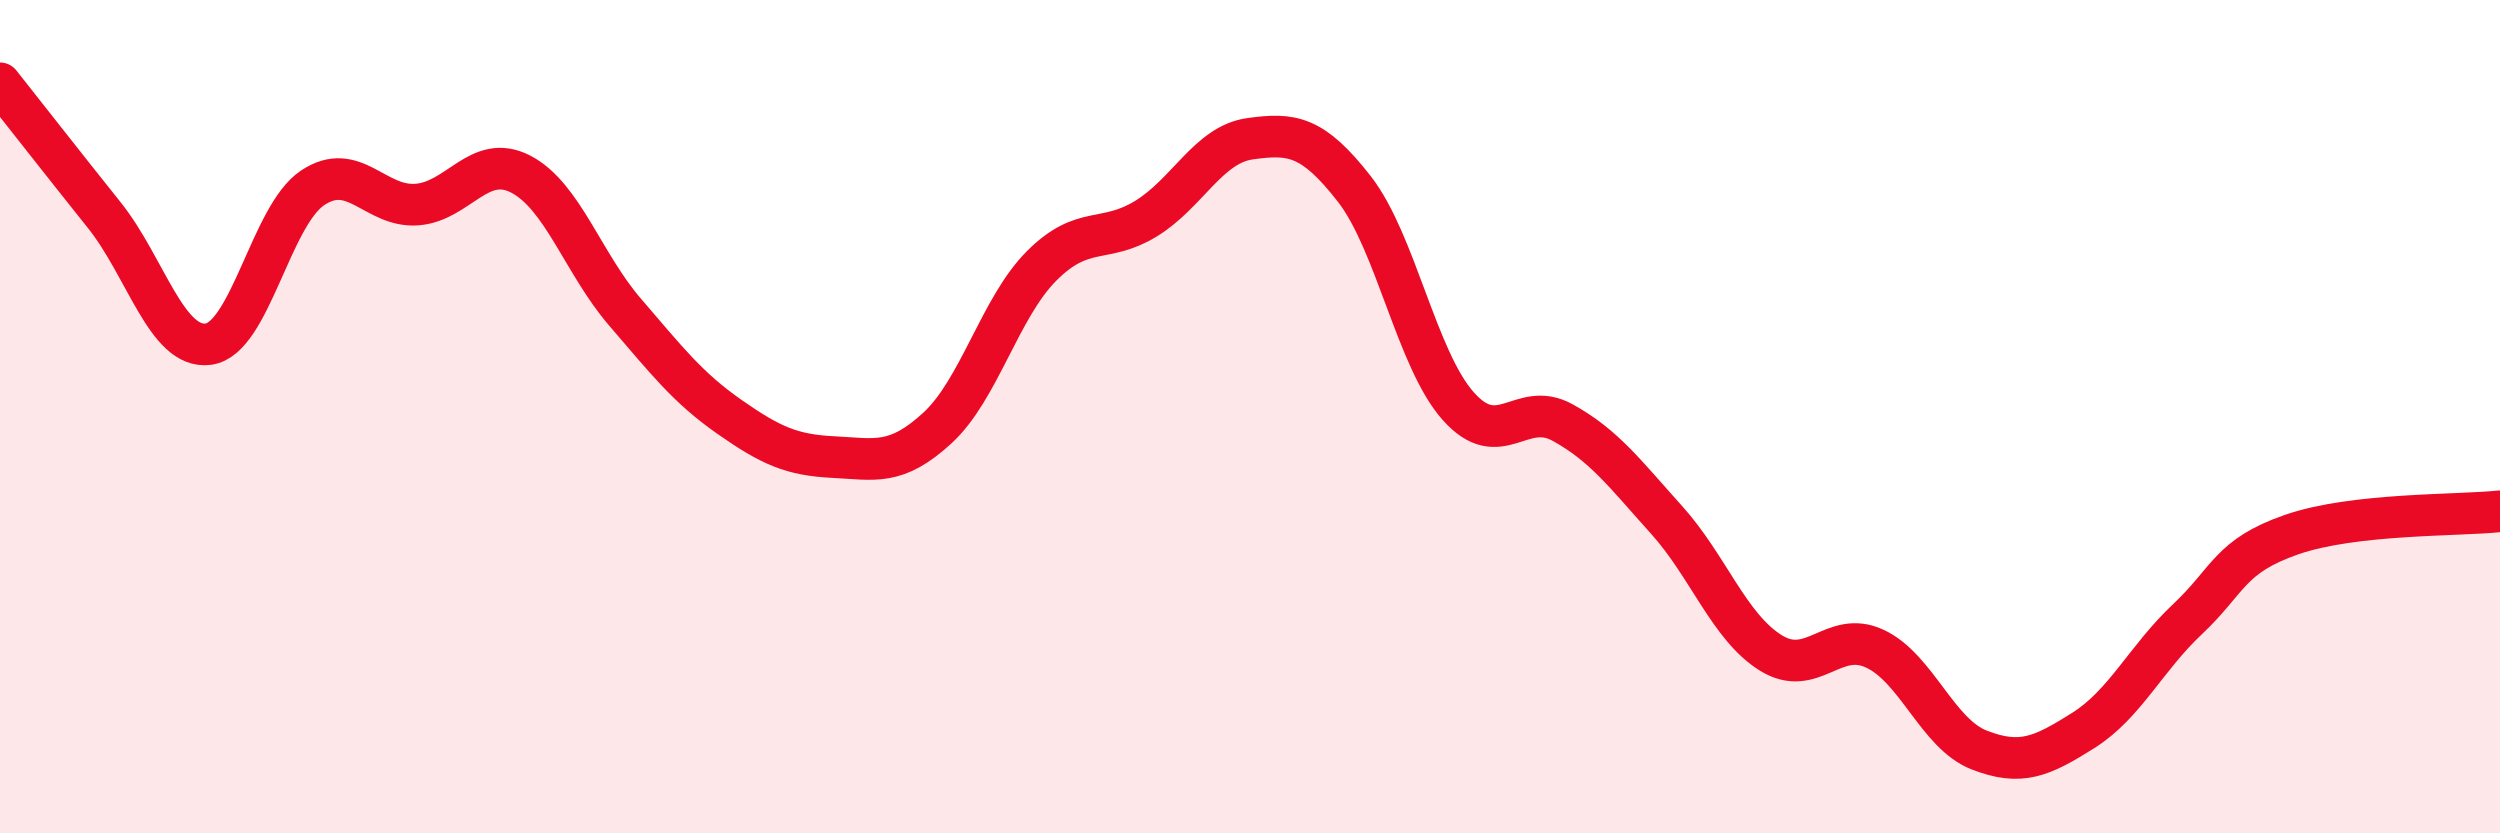
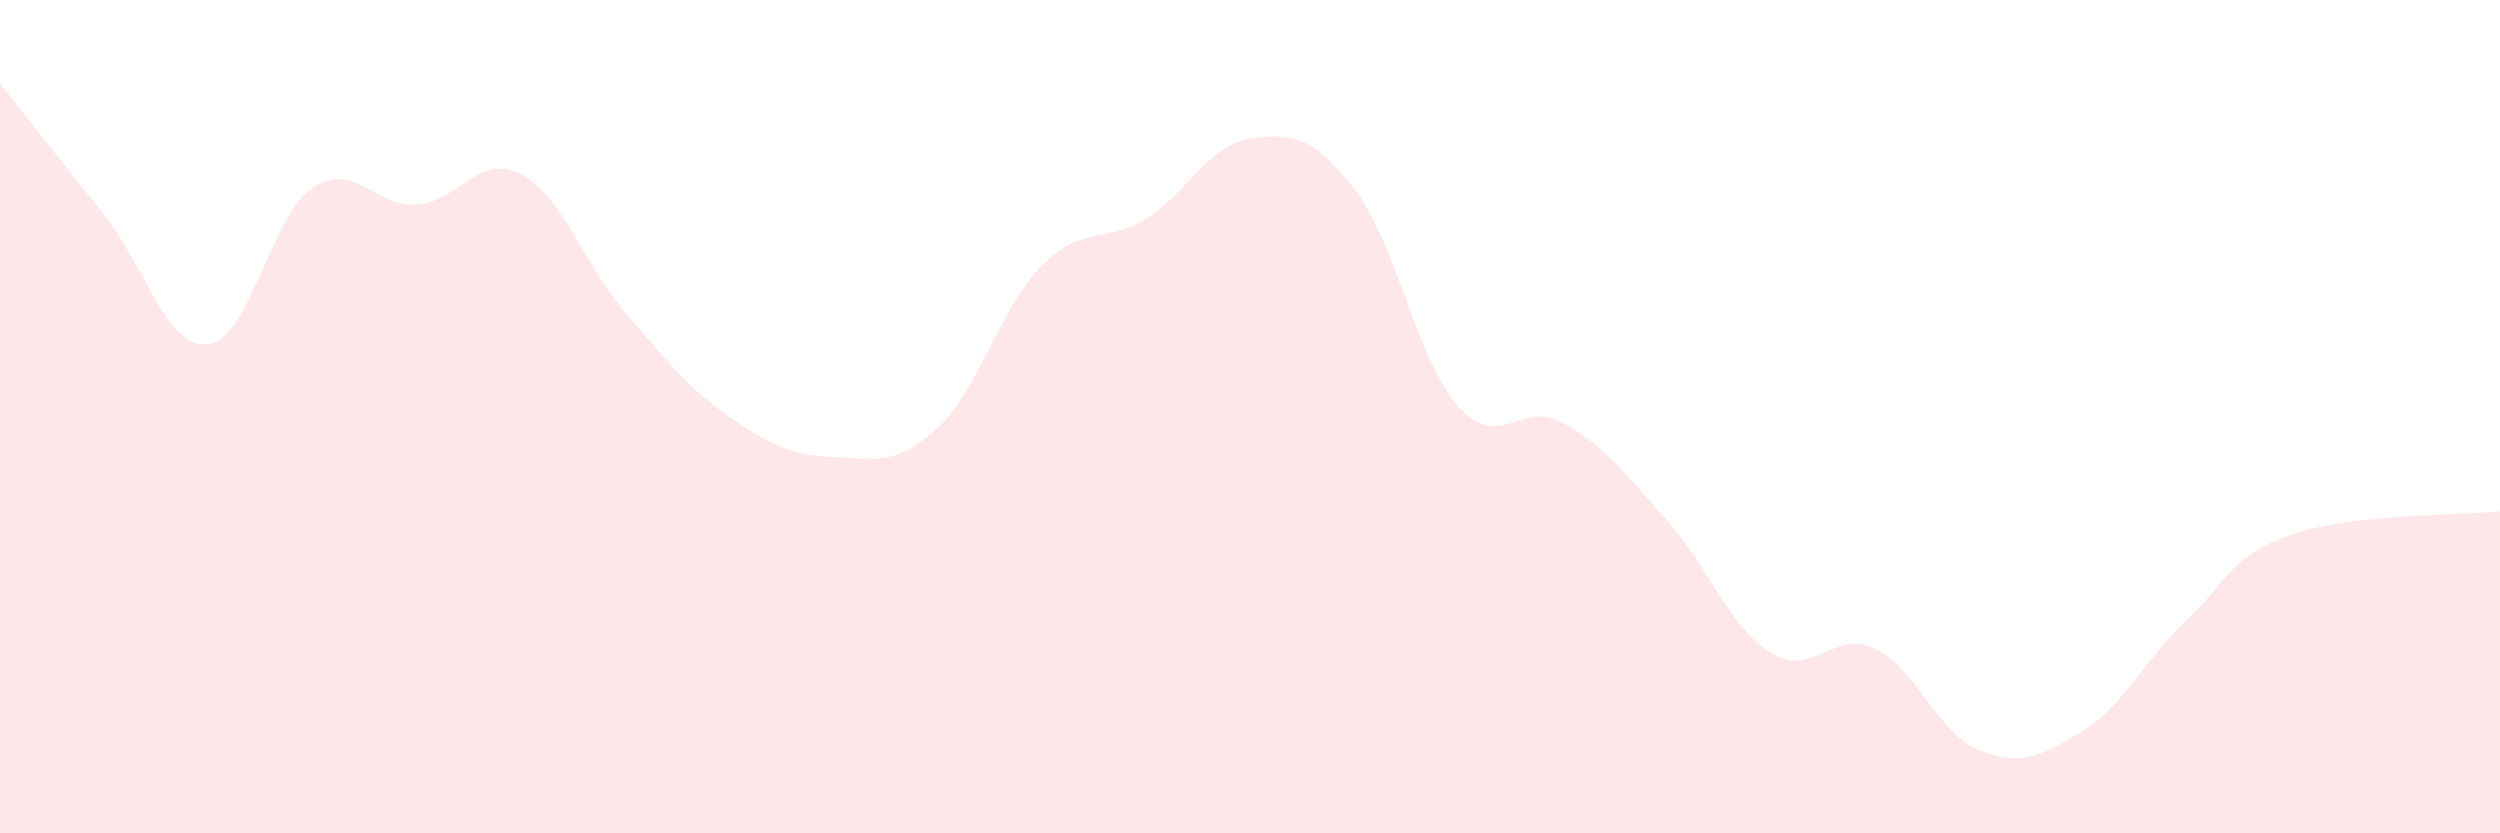
<svg xmlns="http://www.w3.org/2000/svg" width="60" height="20" viewBox="0 0 60 20">
  <path d="M 0,2 C 0.5,2.63 1.5,3.91 2.5,5.16 C 3.5,6.41 4,8.39 5,8.26 C 6,8.13 6.5,5.18 7.5,4.51 C 8.5,3.84 9,4.98 10,4.91 C 11,4.84 11.5,3.66 12.5,4.18 C 13.5,4.7 14,6.33 15,7.49 C 16,8.65 16.5,9.3 17.5,10 C 18.5,10.7 19,10.92 20,10.97 C 21,11.02 21.5,11.19 22.5,10.27 C 23.5,9.35 24,7.38 25,6.38 C 26,5.38 26.5,5.86 27.5,5.25 C 28.5,4.64 29,3.47 30,3.33 C 31,3.19 31.5,3.25 32.5,4.53 C 33.5,5.81 34,8.63 35,9.75 C 36,10.87 36.5,9.59 37.5,10.14 C 38.5,10.69 39,11.37 40,12.48 C 41,13.59 41.5,15.05 42.5,15.67 C 43.5,16.29 44,15.1 45,15.57 C 46,16.04 46.5,17.61 47.5,18 C 48.5,18.39 49,18.16 50,17.53 C 51,16.9 51.5,15.8 52.5,14.86 C 53.5,13.92 53.5,13.35 55,12.83 C 56.5,12.31 59,12.38 60,12.27L60 20L0 20Z" fill="#EB0A25" opacity="0.1" stroke-linecap="round" stroke-linejoin="round" />
-   <path d="M 0,2 C 0.5,2.63 1.5,3.91 2.5,5.16 C 3.5,6.41 4,8.39 5,8.26 C 6,8.13 6.5,5.18 7.5,4.51 C 8.5,3.84 9,4.98 10,4.91 C 11,4.84 11.5,3.66 12.5,4.18 C 13.5,4.7 14,6.33 15,7.49 C 16,8.65 16.5,9.3 17.5,10 C 18.5,10.7 19,10.92 20,10.97 C 21,11.02 21.5,11.19 22.5,10.27 C 23.5,9.35 24,7.38 25,6.38 C 26,5.38 26.5,5.86 27.5,5.25 C 28.5,4.64 29,3.47 30,3.33 C 31,3.19 31.5,3.25 32.5,4.53 C 33.5,5.81 34,8.63 35,9.75 C 36,10.87 36.5,9.59 37.5,10.14 C 38.5,10.69 39,11.37 40,12.48 C 41,13.59 41.5,15.05 42.5,15.67 C 43.5,16.29 44,15.1 45,15.57 C 46,16.04 46.5,17.61 47.5,18 C 48.5,18.39 49,18.16 50,17.53 C 51,16.9 51.5,15.8 52.5,14.86 C 53.5,13.92 53.5,13.35 55,12.83 C 56.5,12.31 59,12.38 60,12.27" stroke="#EB0A25" stroke-width="1" fill="none" stroke-linecap="round" stroke-linejoin="round" />
</svg>